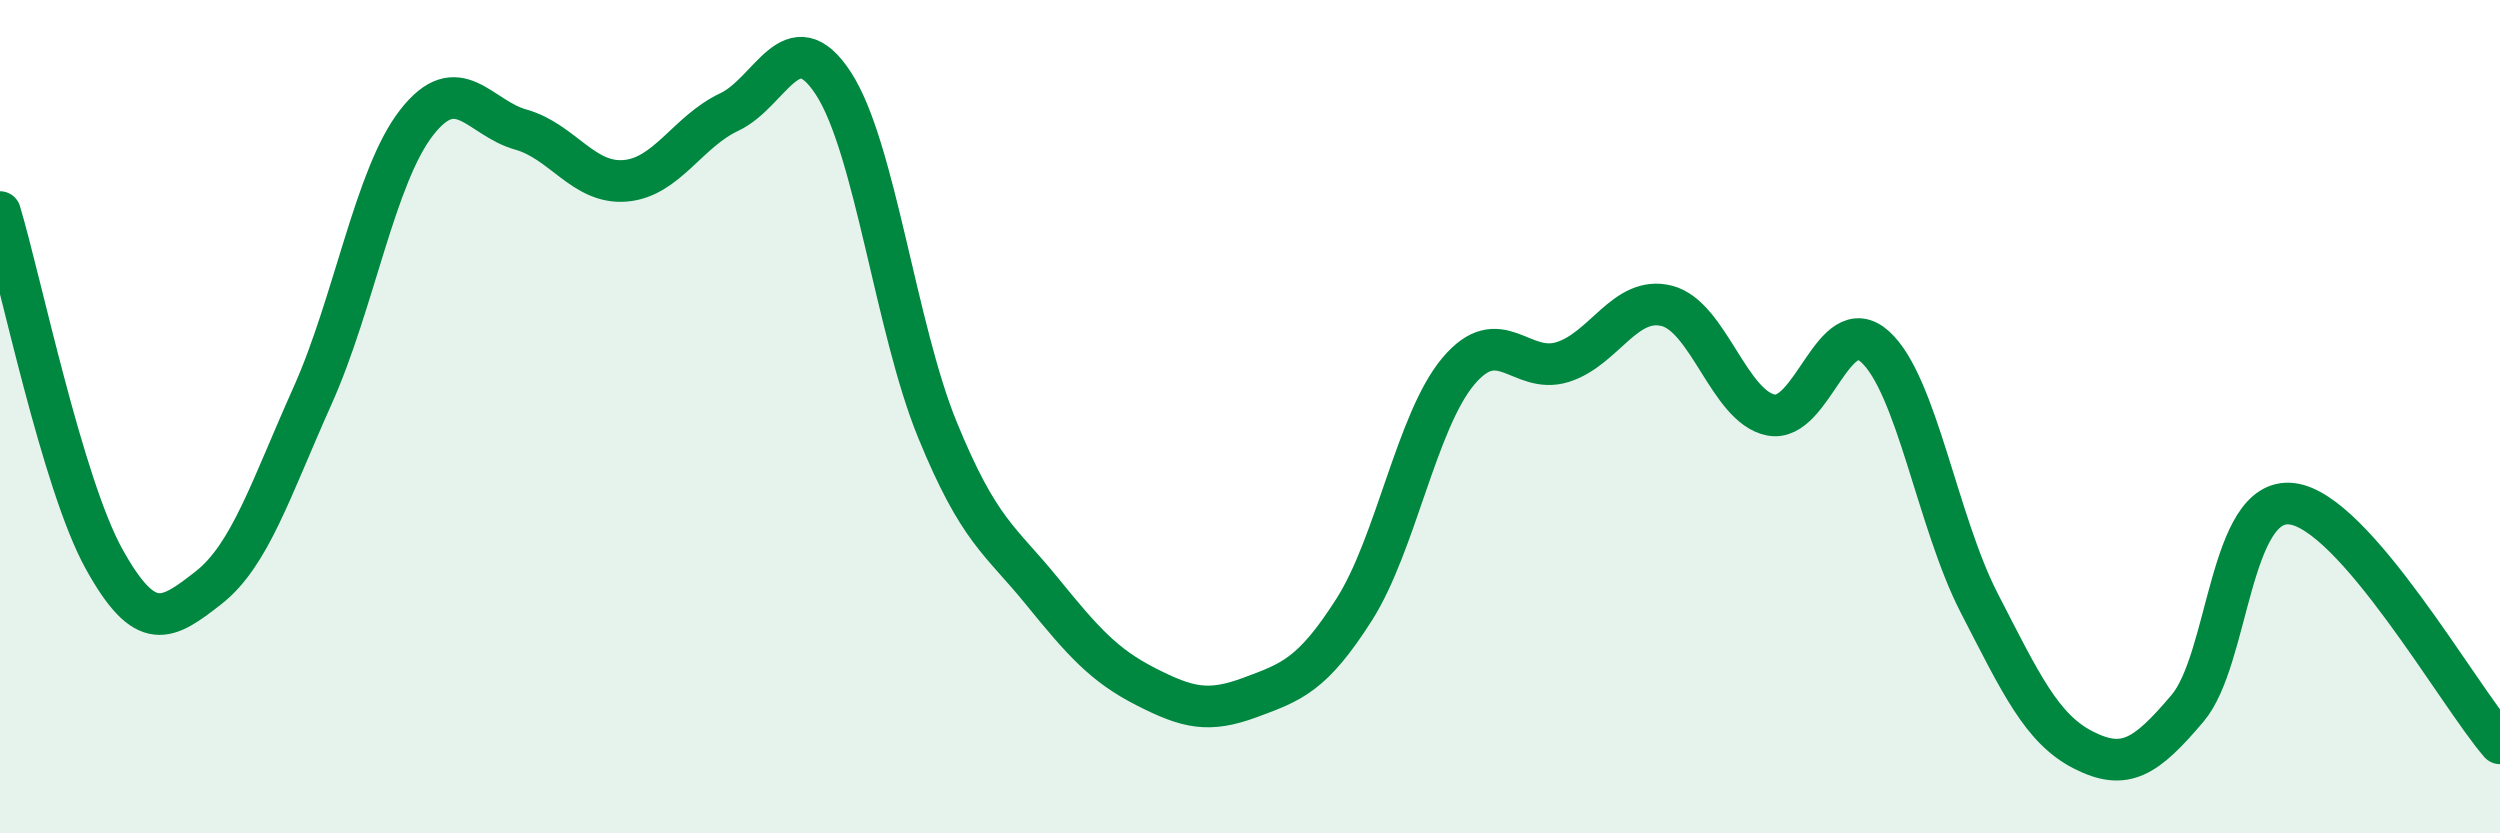
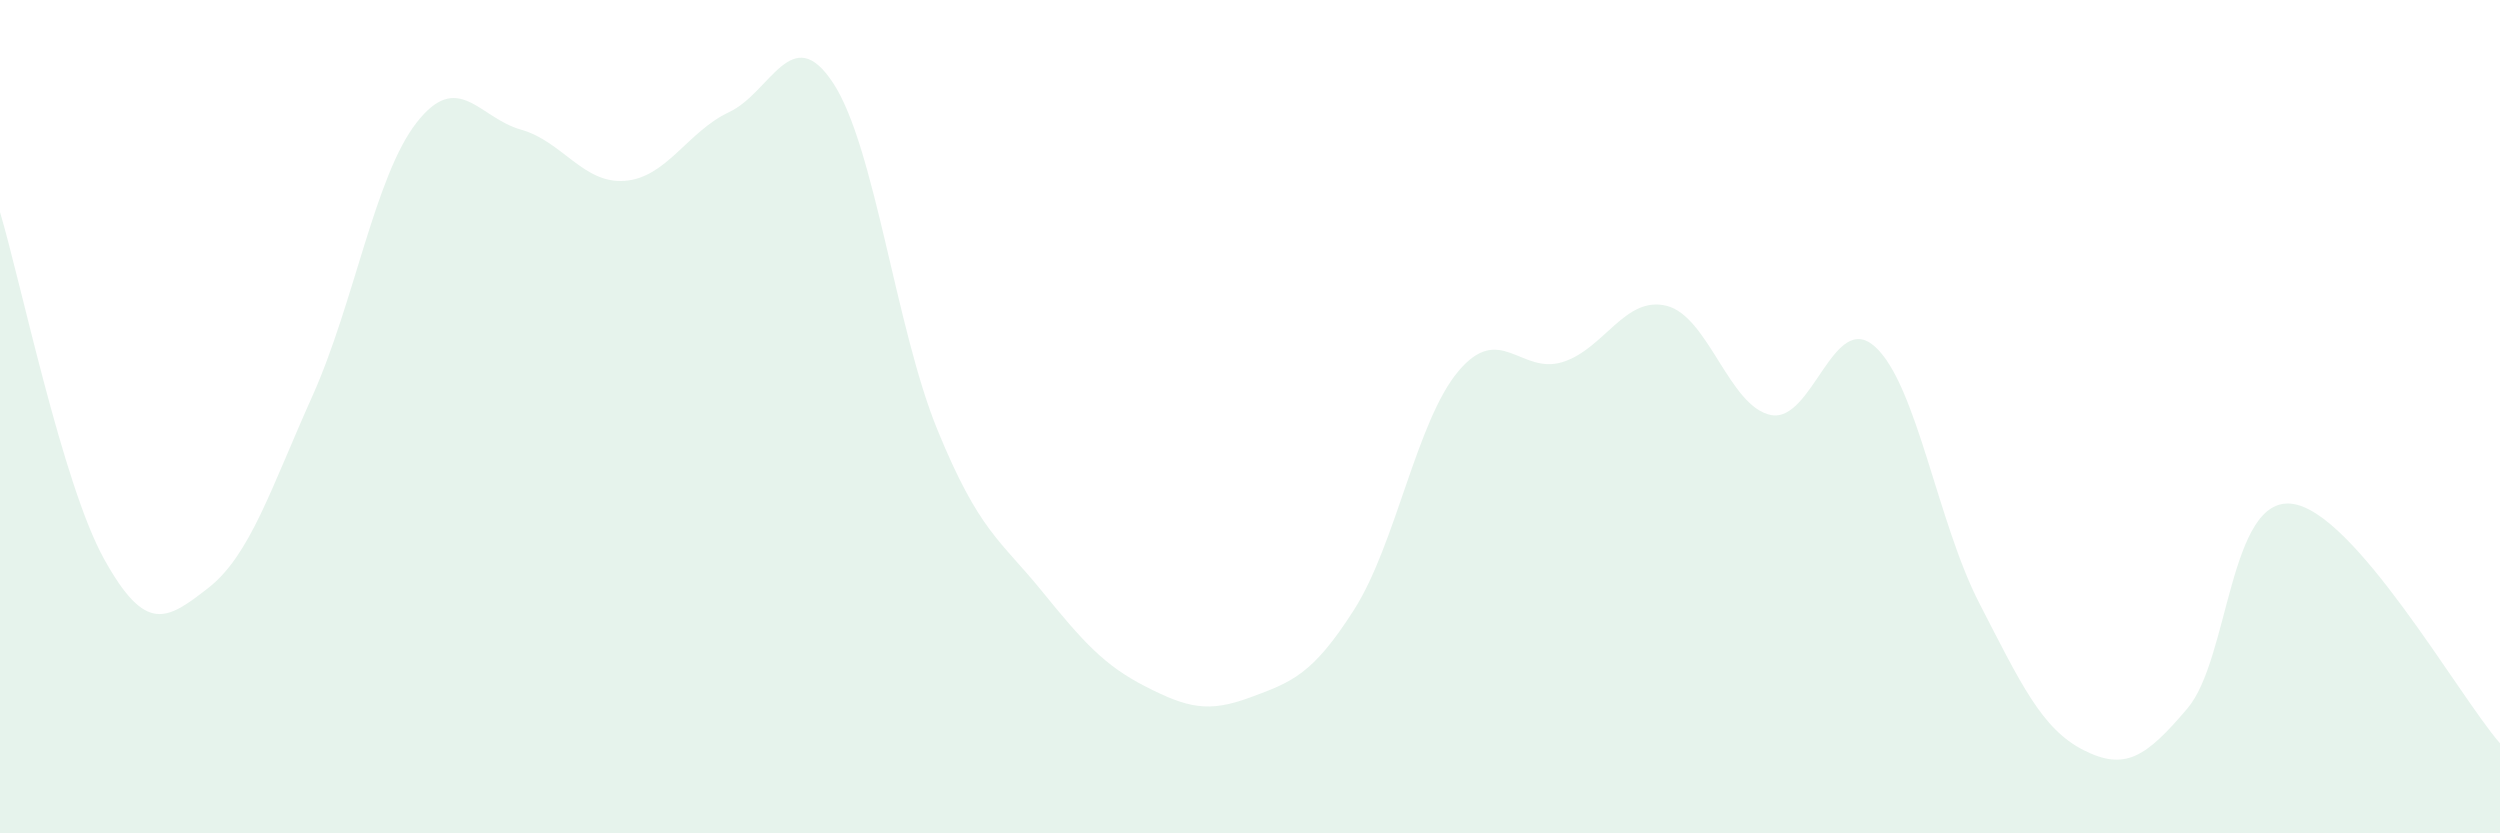
<svg xmlns="http://www.w3.org/2000/svg" width="60" height="20" viewBox="0 0 60 20">
  <path d="M 0,5.09 C 0.5,6.76 1.5,11.62 2.5,13.42 C 3.5,15.22 4,14.89 5,14.11 C 6,13.33 6.5,11.73 7.5,9.5 C 8.5,7.27 9,4.22 10,2.94 C 11,1.66 11.5,2.83 12.5,3.11 C 13.5,3.39 14,4.42 15,4.34 C 16,4.26 16.5,3.16 17.5,2.69 C 18.5,2.22 19,0.47 20,2 C 21,3.53 21.5,7.88 22.5,10.32 C 23.5,12.76 24,12.95 25,14.18 C 26,15.41 26.5,15.97 27.5,16.48 C 28.5,16.99 29,17.11 30,16.74 C 31,16.37 31.5,16.2 32.5,14.63 C 33.5,13.06 34,10.1 35,8.91 C 36,7.72 36.5,9 37.5,8.69 C 38.5,8.38 39,7.09 40,7.34 C 41,7.59 41.5,9.76 42.5,9.96 C 43.5,10.16 44,7.42 45,8.32 C 46,9.22 46.5,12.53 47.5,14.47 C 48.5,16.41 49,17.49 50,18 C 51,18.51 51.5,18.18 52.5,17 C 53.5,15.82 53.5,11.92 55,12.09 C 56.5,12.26 59,16.69 60,17.84L60 20L0 20Z" fill="#008740" opacity="0.1" stroke-linecap="round" stroke-linejoin="round" />
-   <path d="M 0,5.09 C 0.5,6.76 1.5,11.62 2.5,13.42 C 3.5,15.22 4,14.89 5,14.11 C 6,13.33 6.5,11.73 7.5,9.5 C 8.5,7.27 9,4.22 10,2.94 C 11,1.66 11.5,2.83 12.5,3.11 C 13.5,3.39 14,4.42 15,4.34 C 16,4.26 16.5,3.16 17.5,2.69 C 18.5,2.22 19,0.47 20,2 C 21,3.53 21.5,7.88 22.5,10.32 C 23.5,12.76 24,12.95 25,14.18 C 26,15.41 26.5,15.97 27.5,16.48 C 28.5,16.99 29,17.11 30,16.74 C 31,16.37 31.5,16.2 32.5,14.63 C 33.5,13.06 34,10.1 35,8.91 C 36,7.72 36.5,9 37.5,8.69 C 38.5,8.38 39,7.09 40,7.34 C 41,7.59 41.5,9.76 42.5,9.96 C 43.5,10.16 44,7.42 45,8.32 C 46,9.22 46.5,12.53 47.5,14.47 C 48.5,16.41 49,17.49 50,18 C 51,18.51 51.5,18.18 52.5,17 C 53.5,15.82 53.5,11.92 55,12.09 C 56.5,12.26 59,16.69 60,17.84" stroke="#008740" stroke-width="1" fill="none" stroke-linecap="round" stroke-linejoin="round" />
</svg>